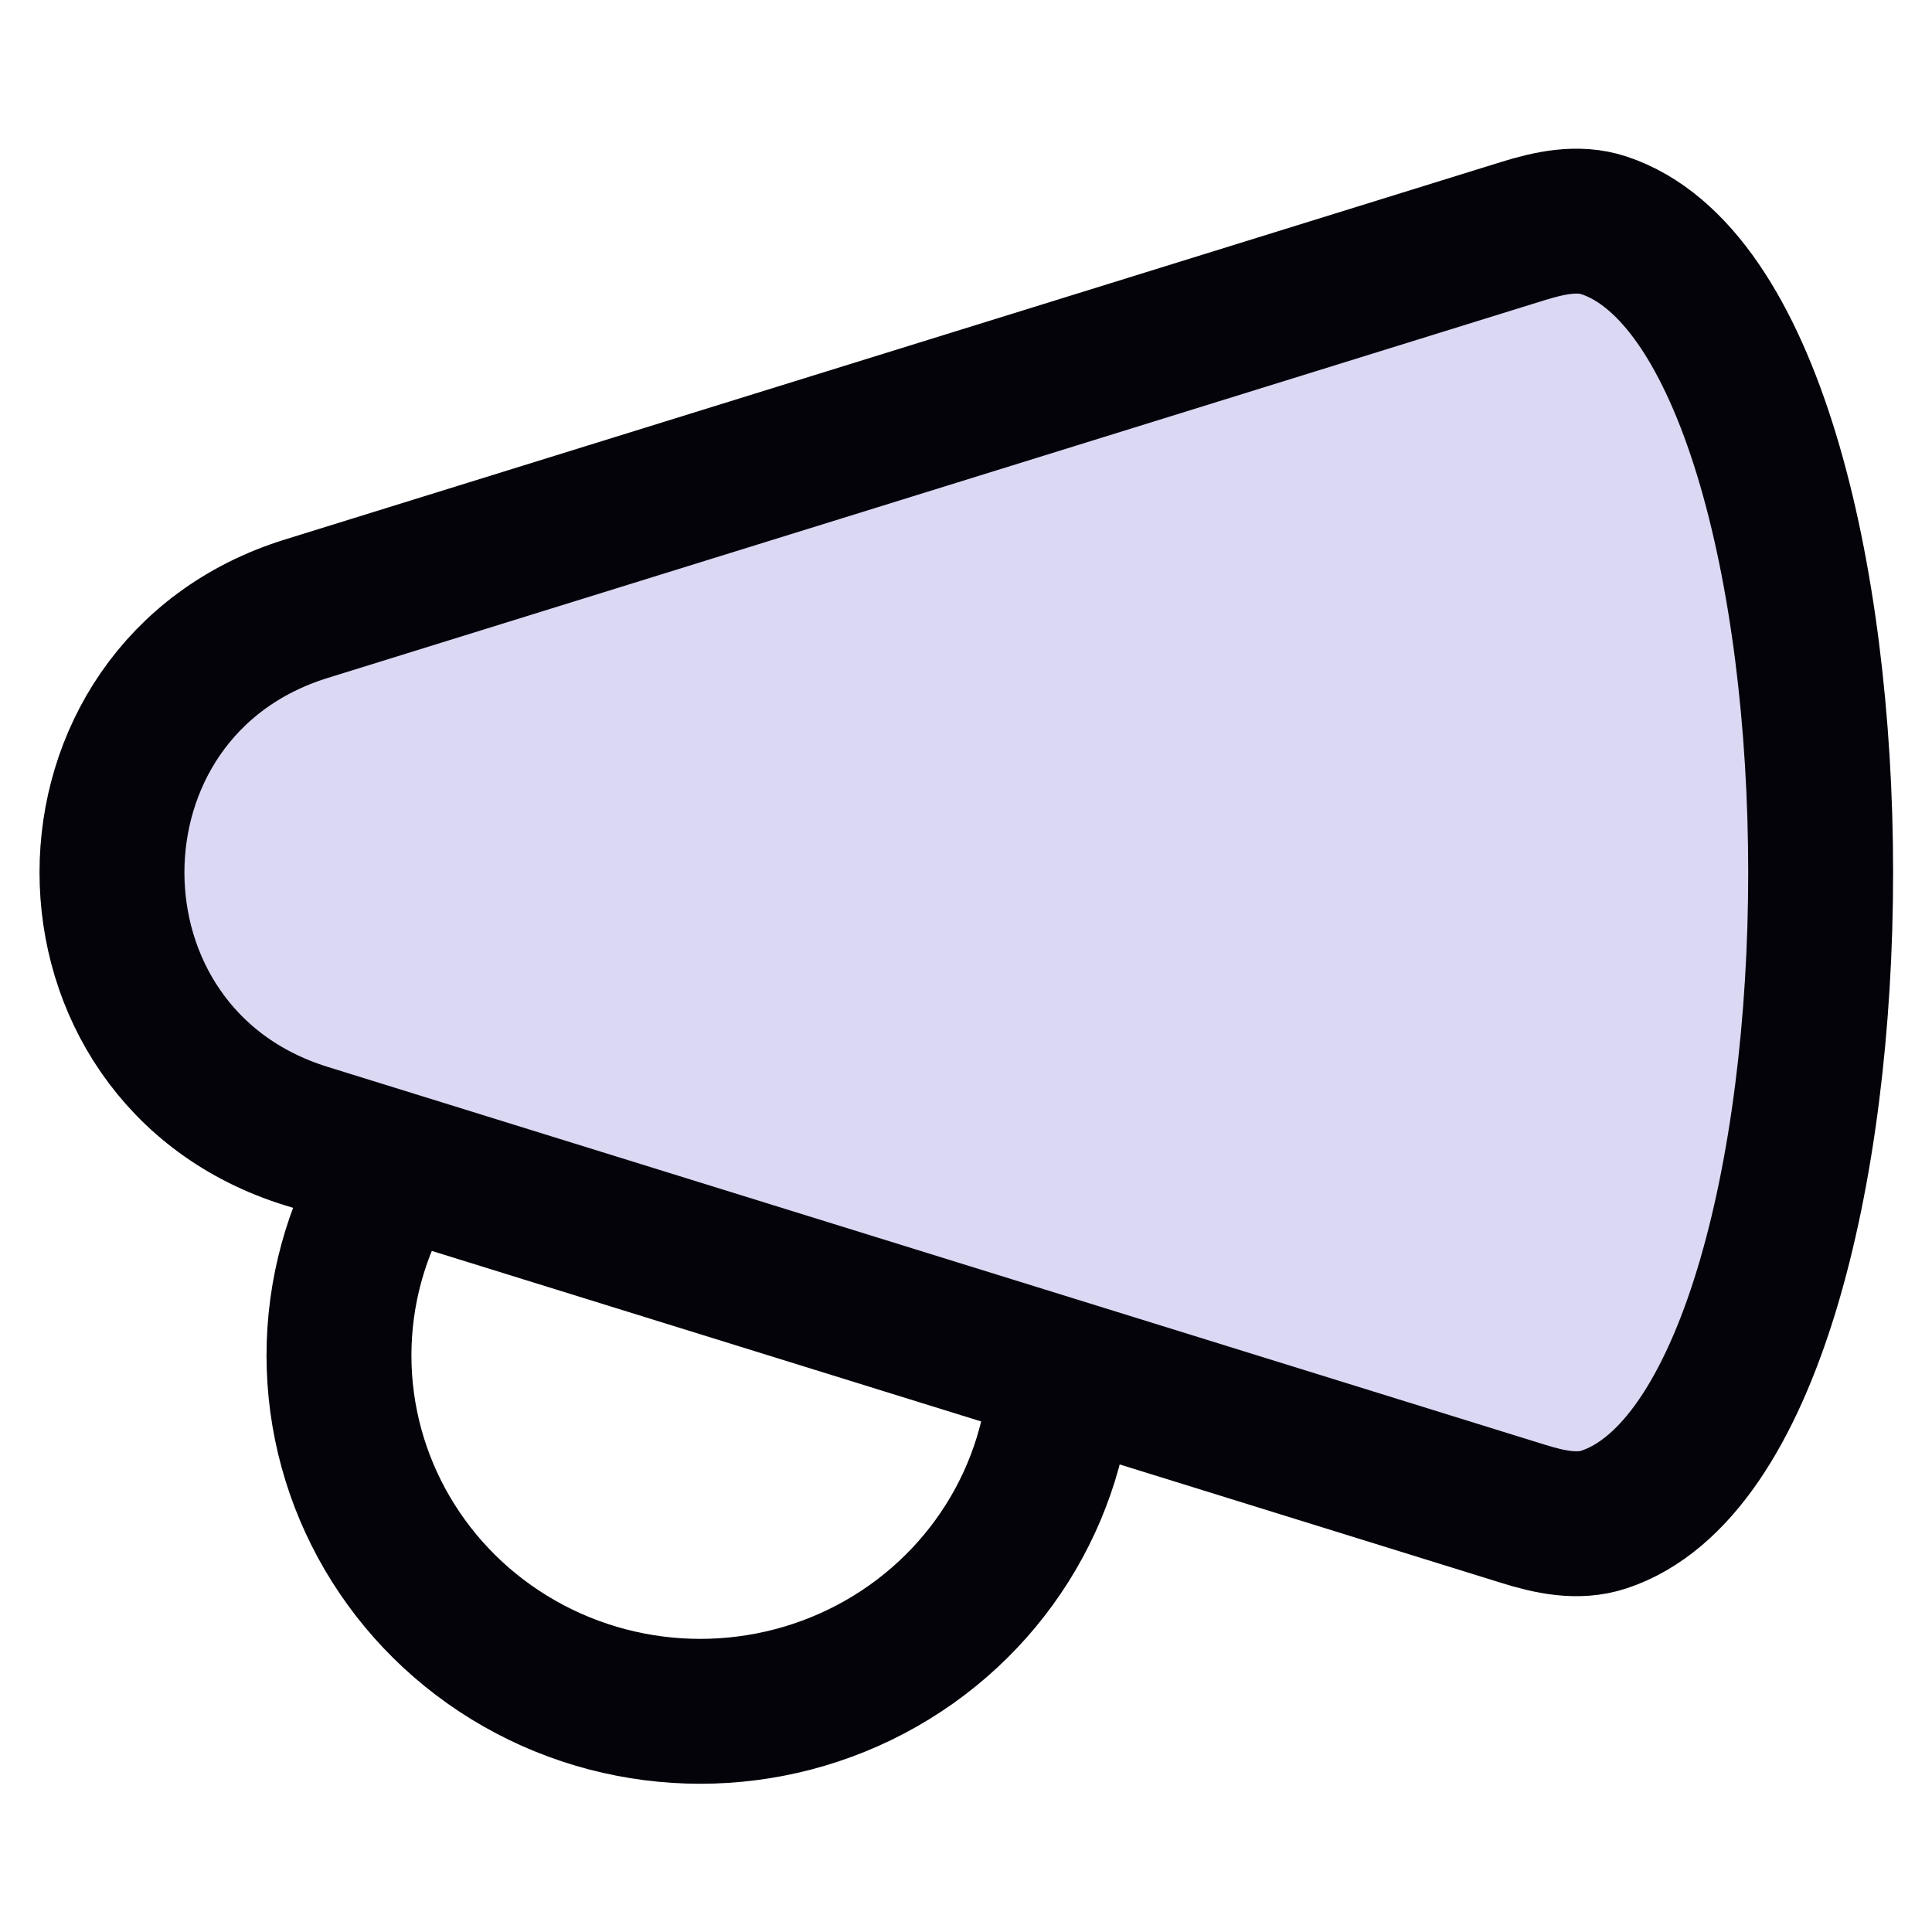
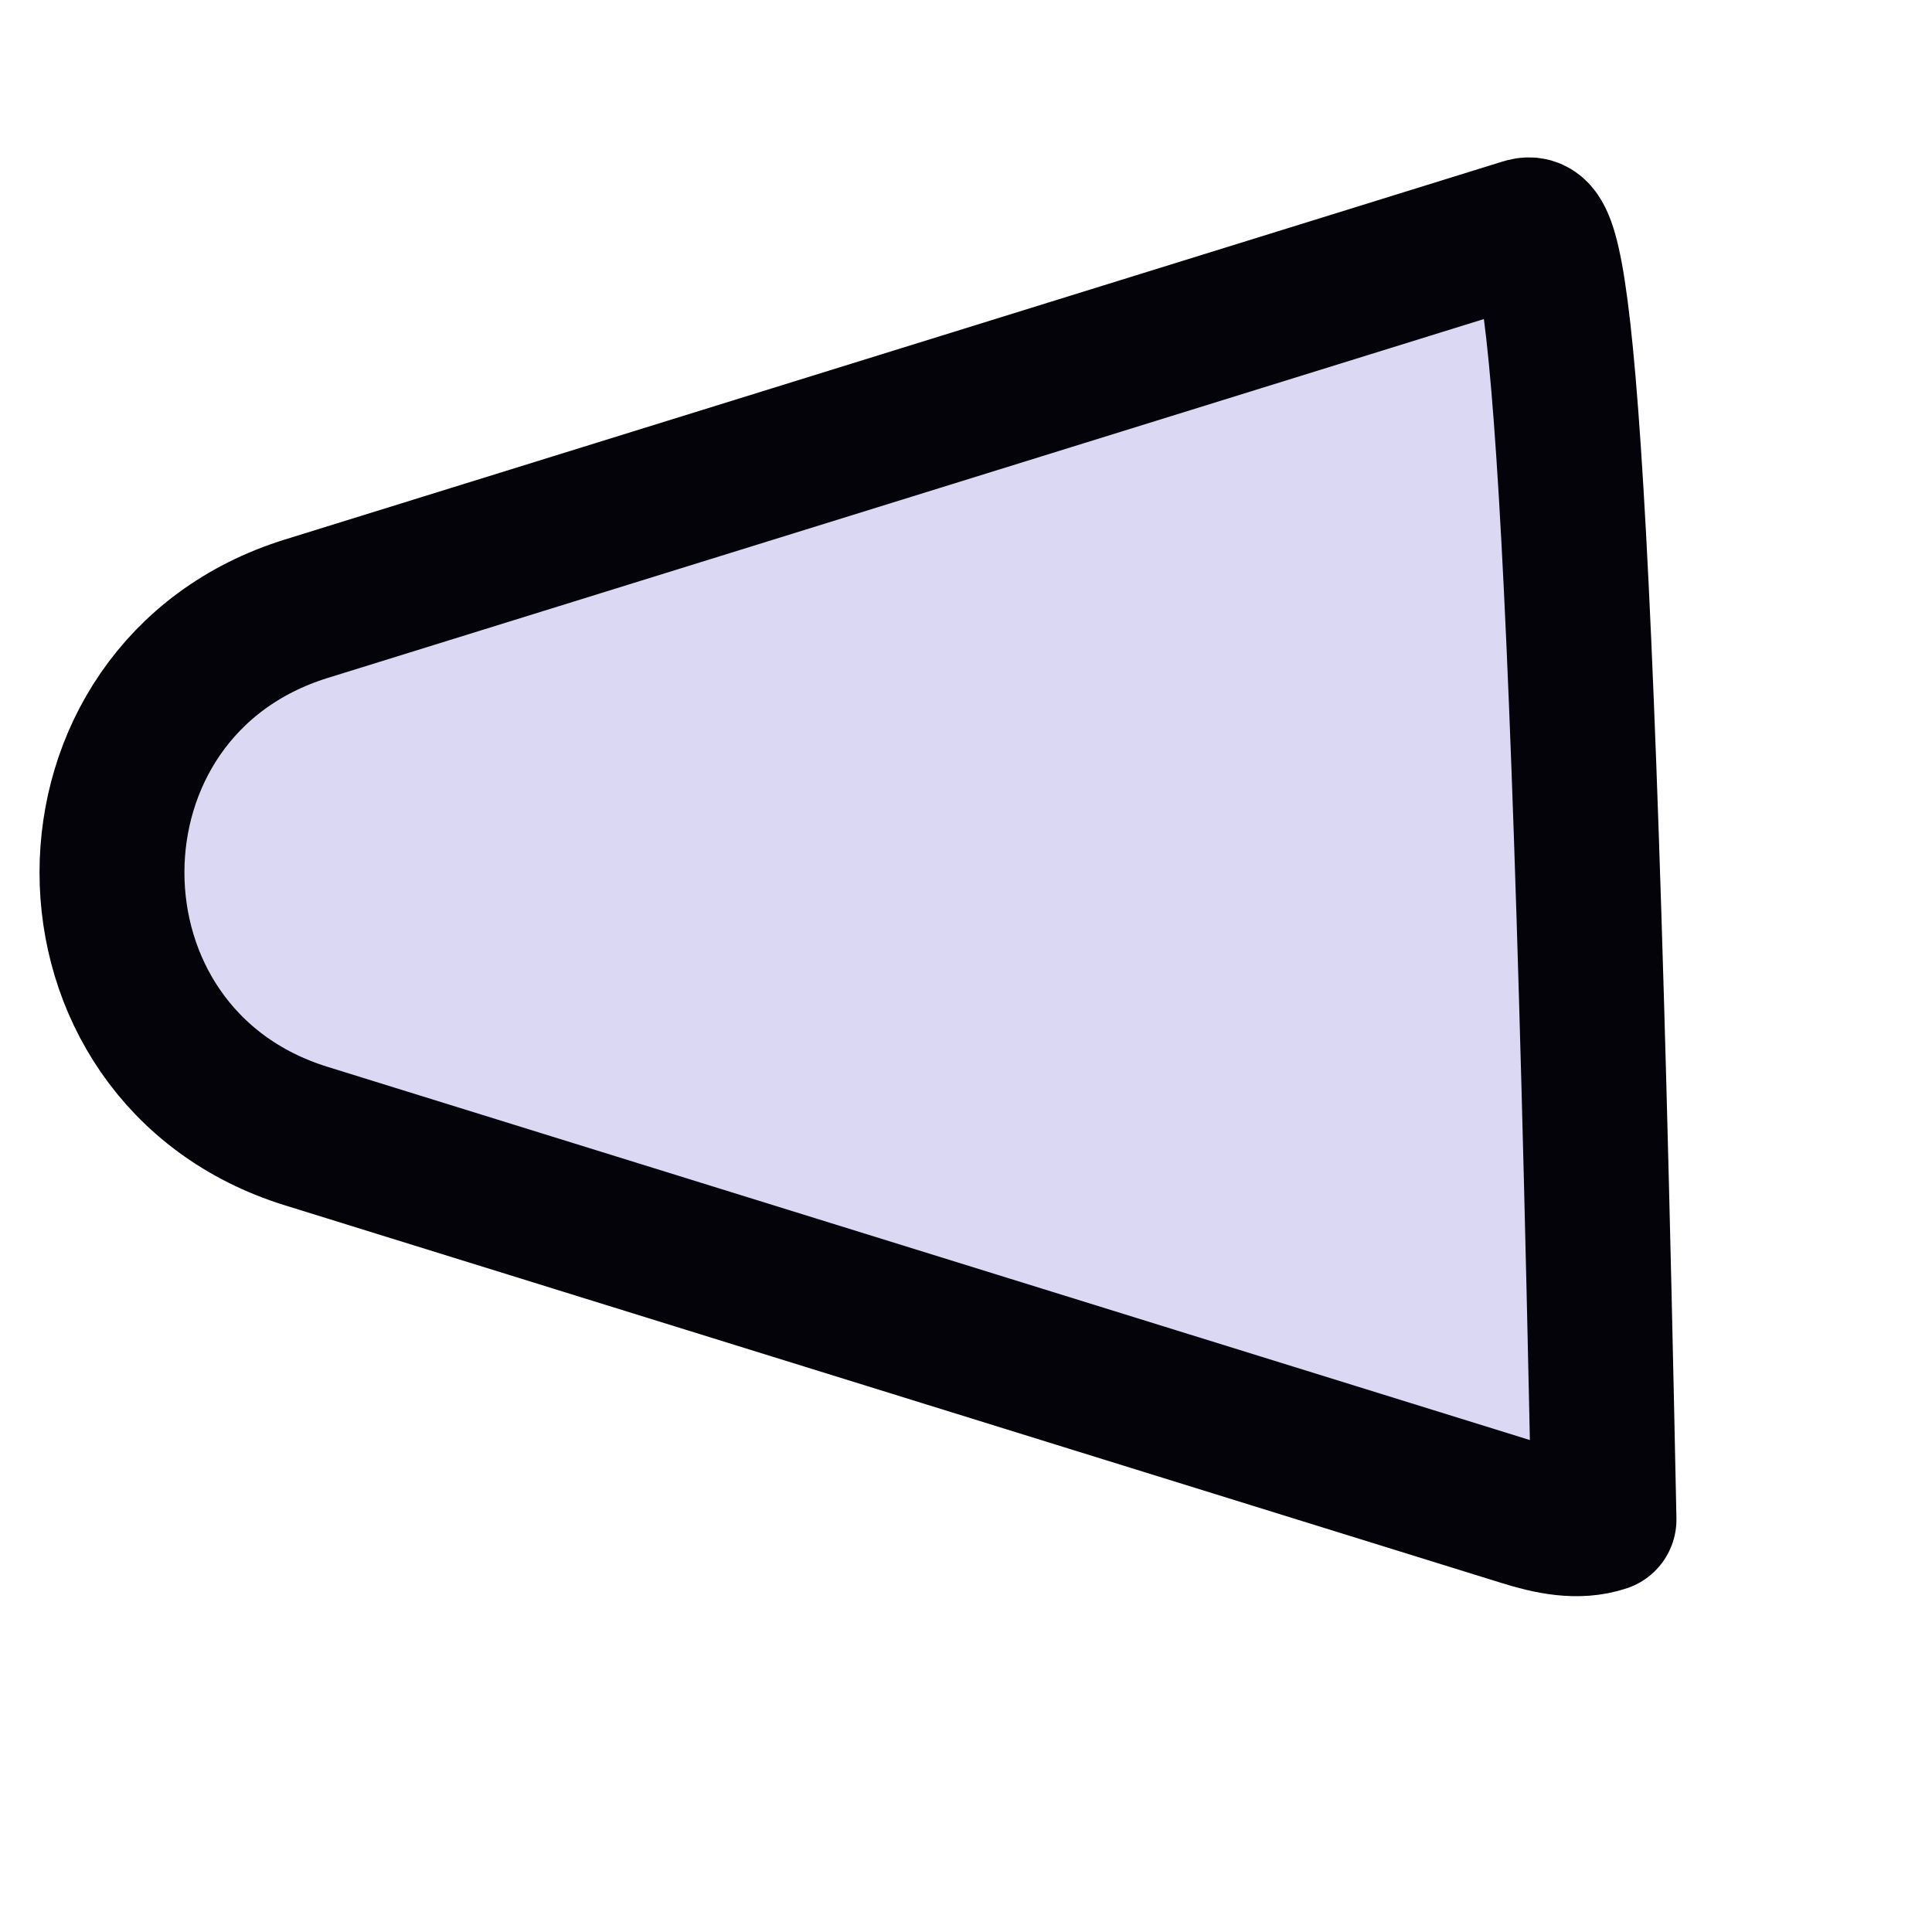
<svg xmlns="http://www.w3.org/2000/svg" width="40" height="40" viewBox="0 0 40 40" fill="none">
-   <ellipse cx="14.498" cy="28.063" rx="7.48" ry="7.368" stroke="#04030A" stroke-width="3" />
-   <path d="M6.339 23.521L31.528 31.34C32.076 31.511 32.663 31.641 33.209 31.46C39.19 29.478 39.19 6.648 33.209 4.666C32.663 4.485 32.076 4.615 31.528 4.785L6.339 12.604C0.978 14.269 0.978 21.857 6.339 23.521Z" fill="#DBD8F4" stroke="#04030A" stroke-width="3" stroke-linejoin="round" />
+   <path d="M6.339 23.521L31.528 31.34C32.076 31.511 32.663 31.641 33.209 31.46C32.663 4.485 32.076 4.615 31.528 4.785L6.339 12.604C0.978 14.269 0.978 21.857 6.339 23.521Z" fill="#DBD8F4" stroke="#04030A" stroke-width="3" stroke-linejoin="round" />
</svg>